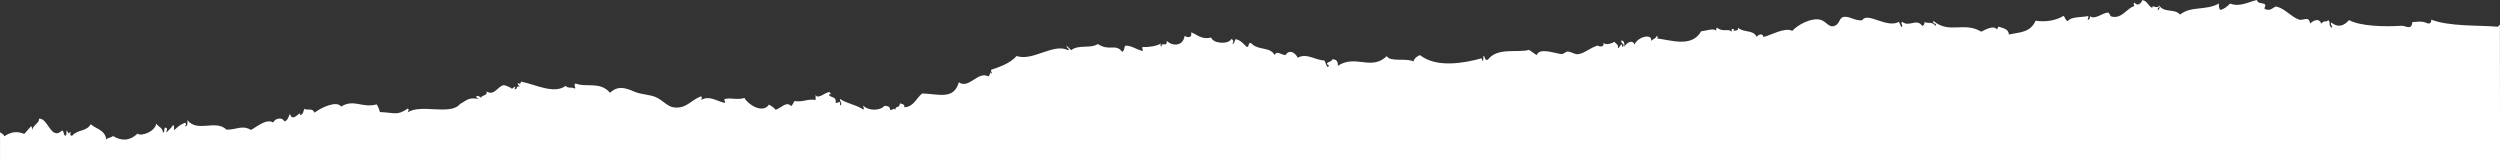
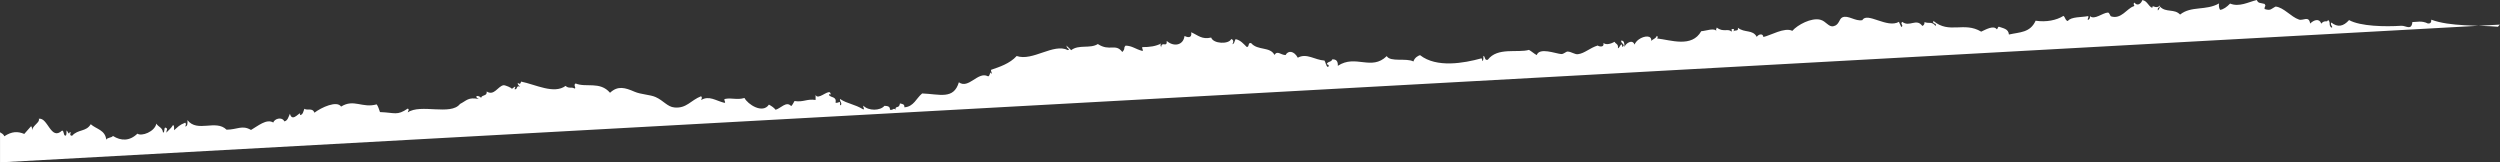
<svg xmlns="http://www.w3.org/2000/svg" id="uuid-c947deae-8012-44cf-a85c-d46aa796156f" viewBox="0 0 791.38 51.39">
  <rect x="0" y="0" width="791.38" height="51.39" fill="#333333" stroke="none" />
-   <path d="M791.35,7.79c-.22.2-.43.42-.62.68-6.06-.55-15.11.01-21.11-2.24.06.88-.29,1.28-1.05,1.21-2.04-.99-3.46-.45-4.93-.46-.26,2.82-2.08,1.08-3.52,1.18-5.12.33-12.92.19-16.52-1.8-1.79,2-3.57,2.4-5.63.76-.49.91.9,1.53,0,1.61-.99-.94-.03-1.56-1.05-2.44-.14.99-1.03-.16-2.12,1.19-.61-1.77-2.33-1.2-3.52-.02-.38-2.62-2.24-.81-3.52-1.26-2.63-.9-4.71-3.78-7.39-4.13-1.45.69-1.5,1.44-3.52.78-.03-1.1.59-.8.01-1.61-1.58-.43-1.94-.11-2.47-1.24-2.65.64-5.55,2.32-8.45,1.13-1.03,1.09-2.17,1.89-3.17,1.99-.29-.48-.46-1.09-.34-2.03-4.17,2.38-8.74.68-12.32,3.52-1.84-1.94-4.46-.53-6.33-2.49-.18.46-.38.91-.7,1.2-.26-1.11.7-.81.7-1.61-1.41,1.44-2.43-.56-2.47.79-1.3-.53-1.56-2.25-3.15-2.47-.39,1.18-1.63,2.03-2.47.79-.78.58.44.99-.35,1.2-2.05.68-3.88,4.17-7.05,3.17-.38-.11-.5-1.24-1.05-1.21-1.66.08-4.21,2.4-5.63,1.15.02.7-.26,1.03-.7,1.21-.14-.7.53-1.04,0-1.23-1.78.39-5.38.14-6.33,1.55-.83-.14-.79-1.25-1.4-1.63-2.22,1.41-5.47,2.03-8.8,1.53-1.73,3.84-5.02,3.59-8.45,4.37-.15-1.85-1.83-1.95-3.15-2.47-.46.01-.33.71-.7.81-1-1.39-3.56.13-4.93.75-5.45-3.28-10.09.84-15.12-3.4-.44,1.31,1.14.33.7,1.63-1.24-1.58-1.97-.66-3.52-1.25.03.7-.26,1.04-.7,1.21-1.87-2.57-4.03.5-6.33-1.28-.86.53.64,1.23-.35,1.61-.19-.6-.53-1.03-.7-1.63-3.77,2.19-10.1-3.25-11.6-.53-2.22.46-4.51-1.7-6.33-.88-1.08.49-.95,2.42-2.82,2.8-1.58.34-2.3-1.61-4.22-2.07-2.79-.66-7.09,1.59-8.8,3.54-2.4-1.25-6.96,1.49-9.15,1.94-.18-1.34-1.65-.8-2.1-.03-1.3-2.43-3.87-1.18-5.98-2.9.31,1.33-1.15.56-1.4,1.21.08-.51.54-.83-.35-.81-.66.09.2.66-.36.8-.88-1.06-2.57.35-4.57-1.26-.14.58-.43.68,0,1.21-.78-1.25-3.24-.16-4.92-.05-2.98,5.3-9.6,2.78-14.07,2.28.35,0,.44-.69-.01-.8-.28.89-1.23.99-1.75,1.6.25-1.88-2.22-1.69-3.92-.49-.6.44-1.11,1-1.36,1.65-.66-1.88-2.9-.35-3.17.76-.04-1.03-.06-2.08-1.05-2.04-.26.91,1.63,1.33.35,2.04-.19-2.09-.83.44-1.4.39.24-1.36-.73-1.34-1.05-2.04-.84.49-2.65,1.19-3.52.36.33,1.85-2.03.89-1.77.8-2.65.81-4.14,2.5-6.33,2.77-.91.13-1.97-.74-3.17-.84-.63-.05-1.28.85-2.12.79-1.85-.15-6.86-2.2-7.74.33-.88-.48-1.58-1.16-2.45-1.65-3.58,1.04-9.96-.94-13.03,3.12-1.13.34-.73-1.06-1.4-1.24-.06.61.13,1.5-.35,1.63-.06-.24-.03-.91-.35-.81-5.47,1.5-14.12,3.07-19.35-1.03-.48.13-1.7.7-2.1,2-2.2-1.19-7.34.28-8.44-1.7-4.89,4.77-9.84-.66-15.49,3.08.08-1.45-.5-2.13-1.77-2.04-.24.94-1.59.58-1.75,1.6.56-.13.94.56.35.81-.63-.38-.64-1.43-1.05-2.04-3.02-.16-5.67-2.47-8.45-.9-1.19-2.19-3.05-2.39-3.87-.84-1.58-.03-2.54-1.54-3.52-.05-1.38-2.69-5.31-1.31-7.37-3.72-1.14-.36-.49,1.33-1.41,1.2-1.03-.99-1.92-2.13-3.52-2.47-.35.54-.33,1.5-1.05,1.61.46-.54.46-1.5-.35-1.63-.74,1.7-5.65,1.54-6.33-.48-2.95.68-4.08-.69-6.32-1.68.31,2-1.16,1.65-2.12,1.19-.39,3.04-3.49,3.47-5.63,1.55.18,2.29-1.63-.08-1.77,2.02-.14-.58-.41-.69.01-1.21-1.59.86-3.64,1.18-5.98,1.15-.14.7.51,1.05,0,1.21-2.32-.64-3.12-1.59-5.28-1.68-.84.88.08.85-1.05,2.02-2.12-2.87-3.98-.05-7.74-2.52-2.43,1.56-6.03.05-8.45,1.95-.3-.41-2.2-2.12-1.4-1.24-.19.58,1.36,1.01.35,1.21-4.48-2.29-11.15,3.63-16.19,1.87-2.18,2.42-5.51,3.48-8.1,4.37-.14.69.53,1.04,0,1.23-.35-1.26-.33,1.14-1.05.79-3.1-1.59-6.06,4.17-9.15,1.93-1.66,5.57-6.08,3.74-11.62,3.53-1.85,1.48-2.65,4.21-5.63,4.39.11-1.08-.73-1.05-1.4-1.23-.24,1.82-1.53.56-1.41,2-.66-.76-.64.24-1.75,0,.05-1.14-.86-1.19-1.75-1.24-1.31,1.59-5.04,1.68-6.68-.06-.14.69.51,1.04-.01,1.21-2.77-1.72-5.02-1.75-7.37-3.32-.21.71,1.03,1.69,0,2.03.16-1.93-.31-.61-1.41-.83.4-2.07-1.5-1.53-2.1-2.45.19-.85,1.05.61.35-.8-.83-.73-3.91,2.52-4.57.75,0,.54-.01,1.09-.01,1.61-2.84-.41-3.79.78-6.67.34-.36.55-.59,1.23-1.06,1.61-1.49-1.7-3.27.69-4.92,1.16-.56-.71-1.33-1.2-2.12-1.64-1.98,3.02-6.73-.1-7.74-2.1-2.57.75-3.97-.19-6.33.34-.14.69.53,1.04,0,1.21-2.78-.68-4.86-2.43-7.39-.89.14-.58.43-.68,0-1.21-3.33,1.29-4.59,3.92-8.45,3.56-2.23-.2-3.47-2.19-5.97-3.3-1.77-.78-4.62-.8-6.67-1.69-2.97-1.29-5.28-1.99-7.75.34-3.18-3.73-7.62-1.56-10.9-2.95-.86.54.39,1.5-.35,1.61-.94-.65-1.75.16-2.82-.84-3.67,2.7-9.48-.43-14.07-1.36-.19.84-.55.85-1.05.4-.1.79.48.8.7,1.21-1.33-.6-.68,1.1-1.75.79.71-1.53-.26-.45-.83-.1,0-.31-2.18-1.25-2.69-1.15-1.79.38-2.94,3.48-5.28,1.98.19,1.58-1.51.93-1.77,2-1.1-1.11-2.42-.41-.7.4-3.43-.7-3.84.48-5.98,1.55-2.88,3.77-12.49-.15-16.54,2.67.05-.48.63-.9,0-1.21-3.43,2.32-3.98,1.28-8.79,1.11-.31-.84-.55-1.79-1.05-2.44-4.59,1.28-7.19-1.83-11.27.7-1.3-2-6.23.26-8.44,1.94-.6-1.69-2.29-.58-3.17-1.25-.34.83-.44,1.92-1.41,2.02.55-2.12-2.35,2.8-3.17-.44-.45.96-.68,2.19-1.75,2.42-.84-1.64-3.2-.78-3.52.36-2.13-1.29-4.84,1.09-7.05,2.35-2.8-1.65-4.31-.11-7.74-.08-3.38-3.37-9.26,1.03-12.38-3.04.06,1.01.06,1.97-.7,2.02.14-.58.43-.68,0-1.21-1.94.75-2.3,1.35-3.52,2.4-.06-.61.13-1.5-.35-1.63-.55.99-1.41,1.59-2.12,2.4.05-1.01.68-1.26-.35-1.63-.49.25-.05,1.56-.7,1.61-.1-1.64-1.53-1.78-2.1-2.85-.51,2.57-4.67,4.12-6,3.18-2.47,2.4-5.2,2.33-7.74.73-.49.65-1.73.41-2.12,1.19-.33-3.12-3.2-3.35-4.91-4.91-1.49,2.49-3.99,1.51-5.92,3.67-1.23-.14.04-1.1-.7-1.23-.35,1.33-.7-.46-1.05-.43-.06.61.13,1.5-.35,1.63-.73-.13-.34-1.51-1.05-1.63-3.59,3.37-4.49-4.28-7.39-3.73.54,1.06-1.92,2.09-2.12,3.63-.06-.49.06-1.16-.35-1.23-.7.81-1.41,1.6-2.12,2.4-2.07-.86-3.92-.84-6.33.75-.21-.7-.83-.93-1.34-1.28v9.53h791.38" fill="#fff" />
+   <path d="M791.35,7.79c-.22.2-.43.42-.62.68-6.06-.55-15.11.01-21.11-2.24.06.88-.29,1.28-1.05,1.21-2.04-.99-3.46-.45-4.93-.46-.26,2.82-2.08,1.08-3.52,1.18-5.12.33-12.92.19-16.52-1.8-1.79,2-3.57,2.4-5.63.76-.49.91.9,1.53,0,1.61-.99-.94-.03-1.56-1.05-2.44-.14.99-1.03-.16-2.12,1.19-.61-1.77-2.33-1.2-3.52-.02-.38-2.62-2.24-.81-3.52-1.26-2.63-.9-4.71-3.78-7.39-4.13-1.45.69-1.5,1.44-3.52.78-.03-1.1.59-.8.01-1.61-1.58-.43-1.94-.11-2.47-1.24-2.65.64-5.55,2.32-8.45,1.13-1.03,1.09-2.17,1.89-3.17,1.99-.29-.48-.46-1.09-.34-2.03-4.17,2.38-8.74.68-12.32,3.52-1.84-1.94-4.46-.53-6.33-2.49-.18.46-.38.91-.7,1.2-.26-1.11.7-.81.7-1.61-1.41,1.44-2.43-.56-2.47.79-1.3-.53-1.56-2.25-3.15-2.47-.39,1.18-1.63,2.03-2.47.79-.78.58.44.99-.35,1.2-2.05.68-3.88,4.17-7.05,3.17-.38-.11-.5-1.24-1.05-1.21-1.66.08-4.21,2.4-5.63,1.15.02.7-.26,1.03-.7,1.21-.14-.7.53-1.04,0-1.23-1.78.39-5.38.14-6.33,1.55-.83-.14-.79-1.25-1.4-1.63-2.22,1.41-5.47,2.03-8.8,1.53-1.73,3.84-5.02,3.59-8.45,4.37-.15-1.85-1.83-1.95-3.15-2.47-.46.01-.33.71-.7.81-1-1.39-3.56.13-4.93.75-5.45-3.28-10.09.84-15.12-3.4-.44,1.31,1.14.33.7,1.63-1.24-1.58-1.97-.66-3.52-1.25.03.7-.26,1.04-.7,1.21-1.87-2.57-4.03.5-6.33-1.28-.86.53.64,1.23-.35,1.61-.19-.6-.53-1.03-.7-1.63-3.77,2.19-10.1-3.25-11.6-.53-2.22.46-4.51-1.7-6.33-.88-1.08.49-.95,2.42-2.82,2.8-1.58.34-2.3-1.61-4.22-2.07-2.79-.66-7.09,1.59-8.8,3.54-2.4-1.25-6.96,1.49-9.15,1.94-.18-1.34-1.65-.8-2.1-.03-1.3-2.43-3.87-1.18-5.98-2.9.31,1.33-1.15.56-1.4,1.21.08-.51.54-.83-.35-.81-.66.09.2.66-.36.8-.88-1.06-2.57.35-4.57-1.26-.14.58-.43.68,0,1.21-.78-1.25-3.24-.16-4.92-.05-2.98,5.3-9.6,2.78-14.07,2.28.35,0,.44-.69-.01-.8-.28.89-1.23.99-1.75,1.6.25-1.88-2.22-1.69-3.92-.49-.6.44-1.11,1-1.36,1.65-.66-1.88-2.9-.35-3.17.76-.04-1.03-.06-2.08-1.05-2.04-.26.91,1.63,1.33.35,2.04-.19-2.09-.83.44-1.4.39.24-1.36-.73-1.34-1.05-2.04-.84.49-2.65,1.19-3.52.36.33,1.85-2.03.89-1.77.8-2.65.81-4.14,2.5-6.33,2.77-.91.13-1.97-.74-3.17-.84-.63-.05-1.28.85-2.12.79-1.85-.15-6.86-2.2-7.74.33-.88-.48-1.58-1.16-2.45-1.65-3.58,1.04-9.96-.94-13.03,3.12-1.13.34-.73-1.06-1.4-1.24-.06.61.13,1.5-.35,1.63-.06-.24-.03-.91-.35-.81-5.47,1.5-14.12,3.07-19.35-1.03-.48.13-1.7.7-2.1,2-2.2-1.19-7.34.28-8.44-1.7-4.89,4.77-9.84-.66-15.49,3.08.08-1.45-.5-2.13-1.77-2.04-.24.94-1.59.58-1.75,1.6.56-.13.94.56.35.81-.63-.38-.64-1.43-1.05-2.04-3.02-.16-5.67-2.47-8.45-.9-1.19-2.19-3.05-2.39-3.87-.84-1.58-.03-2.54-1.54-3.52-.05-1.38-2.69-5.31-1.31-7.37-3.72-1.14-.36-.49,1.33-1.41,1.2-1.03-.99-1.92-2.13-3.52-2.47-.35.54-.33,1.5-1.05,1.61.46-.54.46-1.5-.35-1.63-.74,1.7-5.65,1.54-6.33-.48-2.95.68-4.08-.69-6.32-1.68.31,2-1.16,1.65-2.12,1.19-.39,3.04-3.49,3.47-5.63,1.55.18,2.29-1.63-.08-1.77,2.02-.14-.58-.41-.69.01-1.21-1.59.86-3.64,1.18-5.98,1.15-.14.7.51,1.05,0,1.21-2.32-.64-3.12-1.59-5.28-1.68-.84.88.08.85-1.05,2.02-2.12-2.87-3.98-.05-7.74-2.52-2.43,1.56-6.03.05-8.45,1.95-.3-.41-2.2-2.12-1.4-1.24-.19.58,1.36,1.01.35,1.21-4.48-2.29-11.15,3.63-16.19,1.87-2.18,2.42-5.51,3.48-8.1,4.37-.14.69.53,1.04,0,1.23-.35-1.26-.33,1.14-1.05.79-3.1-1.59-6.06,4.17-9.15,1.93-1.66,5.57-6.08,3.74-11.62,3.53-1.85,1.48-2.65,4.21-5.63,4.39.11-1.08-.73-1.05-1.4-1.23-.24,1.82-1.53.56-1.41,2-.66-.76-.64.24-1.75,0,.05-1.14-.86-1.19-1.75-1.24-1.31,1.59-5.04,1.68-6.68-.06-.14.69.51,1.04-.01,1.21-2.77-1.72-5.02-1.75-7.37-3.32-.21.71,1.03,1.69,0,2.03.16-1.93-.31-.61-1.41-.83.4-2.07-1.5-1.53-2.1-2.45.19-.85,1.05.61.35-.8-.83-.73-3.91,2.52-4.57.75,0,.54-.01,1.09-.01,1.61-2.84-.41-3.79.78-6.67.34-.36.55-.59,1.23-1.06,1.61-1.49-1.7-3.27.69-4.92,1.16-.56-.71-1.33-1.2-2.12-1.64-1.98,3.02-6.73-.1-7.74-2.1-2.57.75-3.97-.19-6.33.34-.14.69.53,1.04,0,1.21-2.78-.68-4.86-2.43-7.39-.89.14-.58.43-.68,0-1.21-3.33,1.29-4.59,3.92-8.45,3.56-2.23-.2-3.47-2.19-5.97-3.3-1.77-.78-4.62-.8-6.67-1.69-2.97-1.29-5.28-1.99-7.75.34-3.18-3.73-7.62-1.56-10.9-2.95-.86.54.39,1.5-.35,1.61-.94-.65-1.75.16-2.82-.84-3.67,2.7-9.48-.43-14.07-1.36-.19.84-.55.85-1.05.4-.1.79.48.8.7,1.21-1.33-.6-.68,1.1-1.75.79.71-1.53-.26-.45-.83-.1,0-.31-2.18-1.25-2.69-1.15-1.79.38-2.94,3.48-5.28,1.98.19,1.58-1.51.93-1.77,2-1.1-1.11-2.42-.41-.7.4-3.43-.7-3.84.48-5.98,1.55-2.88,3.77-12.49-.15-16.54,2.67.05-.48.63-.9,0-1.21-3.43,2.32-3.98,1.28-8.79,1.11-.31-.84-.55-1.79-1.05-2.44-4.59,1.28-7.19-1.83-11.27.7-1.3-2-6.23.26-8.44,1.94-.6-1.69-2.29-.58-3.17-1.25-.34.83-.44,1.92-1.41,2.02.55-2.12-2.35,2.8-3.17-.44-.45.96-.68,2.19-1.75,2.42-.84-1.64-3.2-.78-3.52.36-2.13-1.29-4.84,1.09-7.05,2.35-2.8-1.65-4.31-.11-7.74-.08-3.38-3.37-9.26,1.03-12.38-3.04.06,1.01.06,1.97-.7,2.02.14-.58.43-.68,0-1.21-1.94.75-2.3,1.35-3.52,2.4-.06-.61.13-1.5-.35-1.63-.55.99-1.41,1.59-2.12,2.4.05-1.01.68-1.26-.35-1.63-.49.25-.05,1.56-.7,1.61-.1-1.64-1.53-1.78-2.1-2.85-.51,2.57-4.67,4.12-6,3.18-2.47,2.4-5.2,2.33-7.74.73-.49.65-1.73.41-2.12,1.19-.33-3.12-3.2-3.35-4.91-4.91-1.49,2.49-3.99,1.51-5.92,3.67-1.23-.14.04-1.1-.7-1.23-.35,1.33-.7-.46-1.05-.43-.06.61.13,1.5-.35,1.63-.73-.13-.34-1.51-1.05-1.63-3.59,3.37-4.49-4.28-7.39-3.73.54,1.06-1.92,2.09-2.12,3.63-.06-.49.06-1.16-.35-1.23-.7.81-1.41,1.6-2.12,2.4-2.07-.86-3.92-.84-6.33.75-.21-.7-.83-.93-1.34-1.28v9.53" fill="#fff" />
</svg>